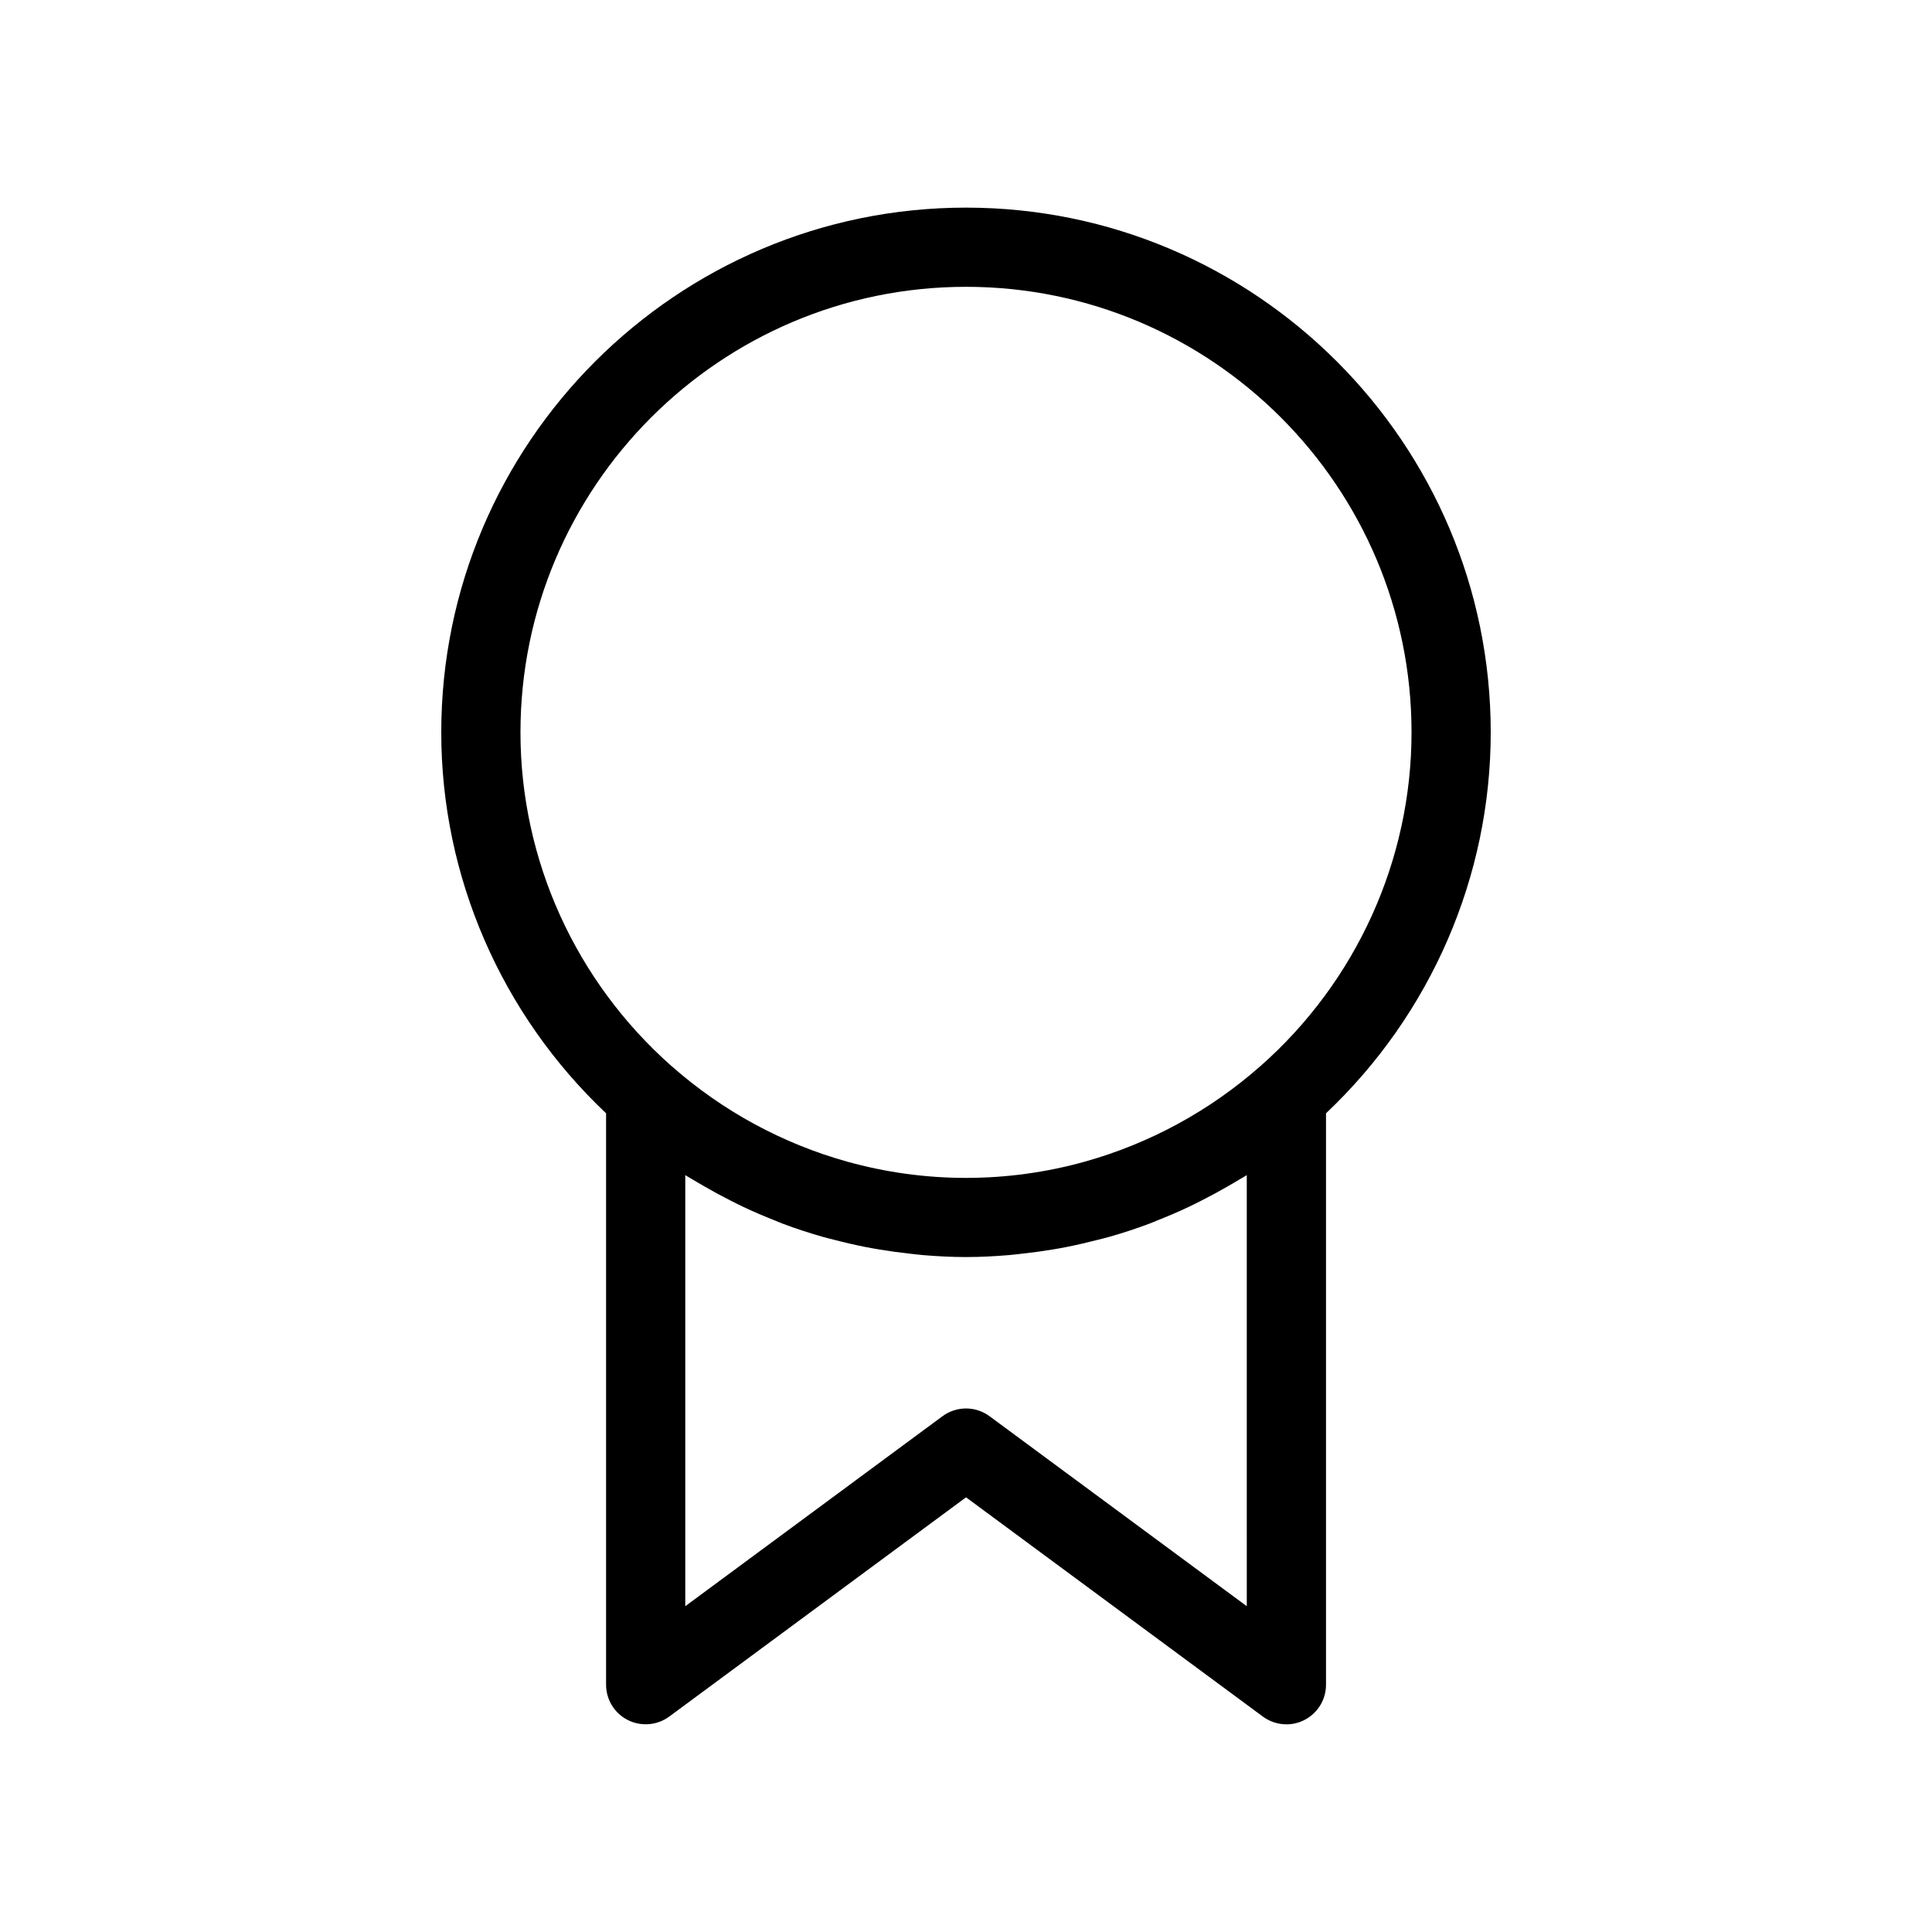
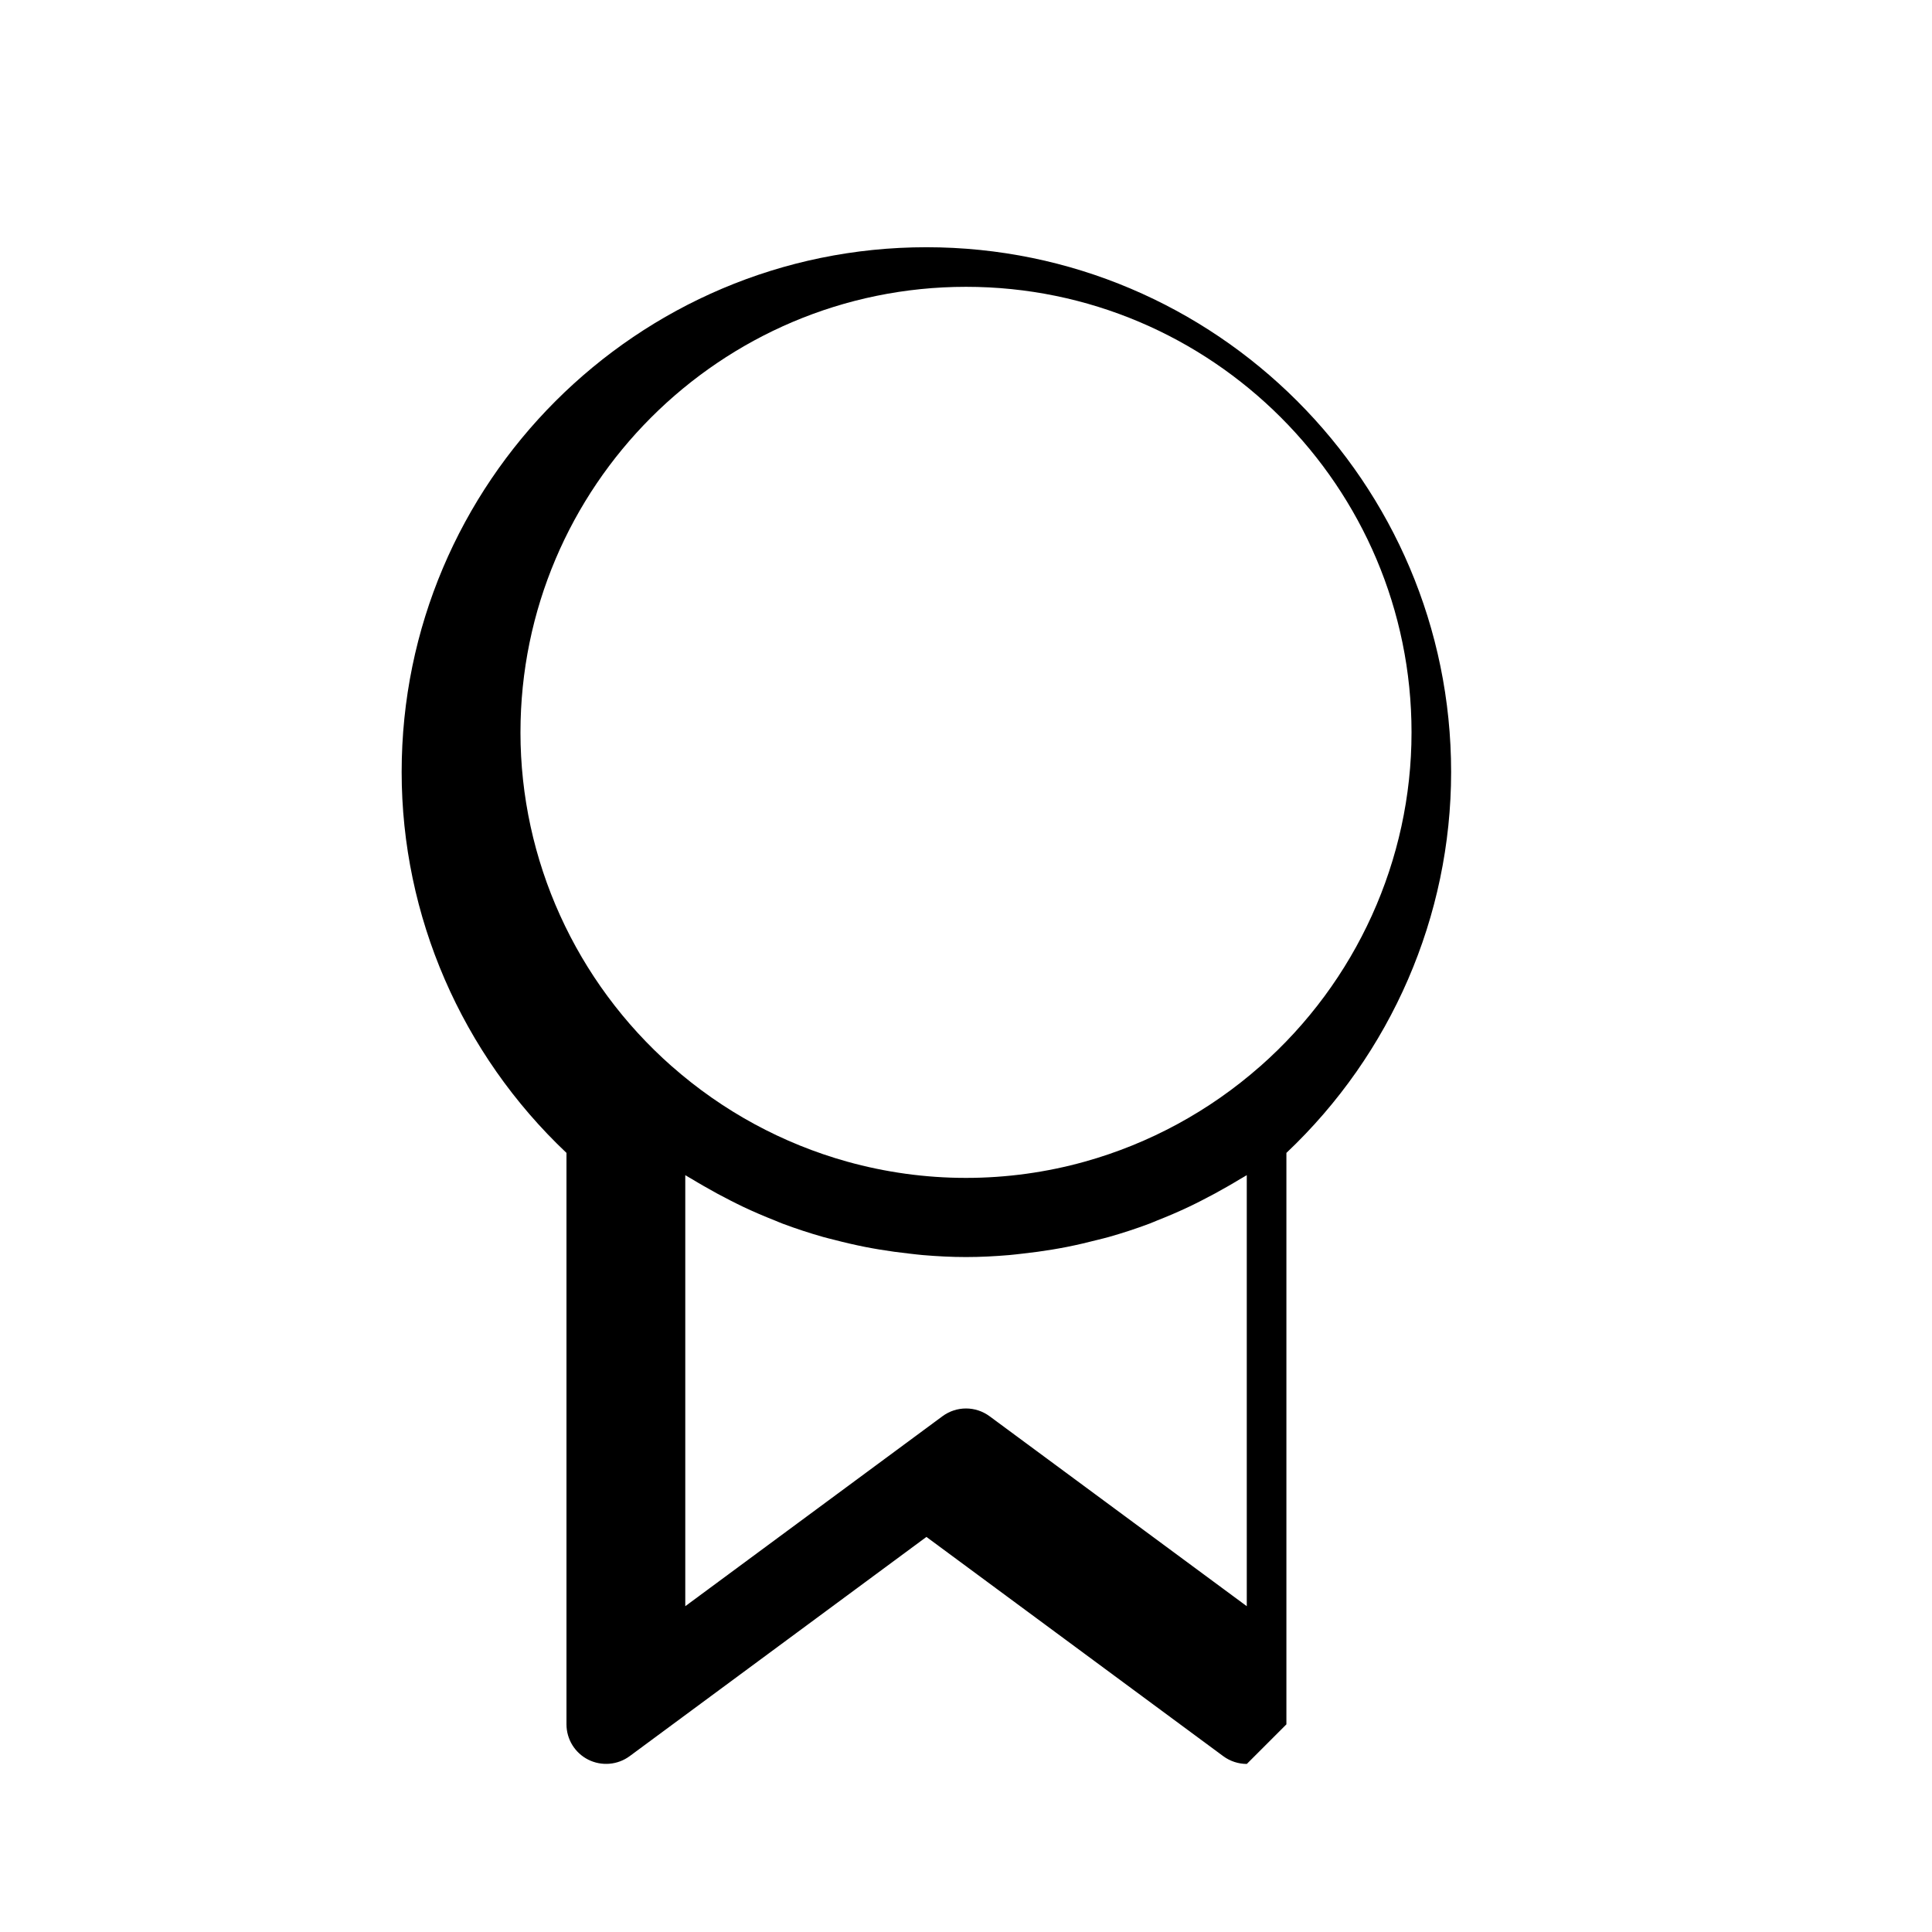
<svg xmlns="http://www.w3.org/2000/svg" fill="#000000" width="800px" height="800px" version="1.1" viewBox="144 144 512 512">
-   <path d="m484.91 600.97c1.609 0 3.227-0.367 4.723-1.129 3.539-1.785 5.773-5.398 5.773-9.367v-151.44c27.777-26.25 43.652-62.746 43.652-100.94 0-76.684-62.383-139.07-139.05-139.07-76.684 0-139.07 62.387-139.07 139.07 0 38.191 15.887 74.68 43.68 100.94v151.43c0 3.969 2.231 7.582 5.766 9.367 3.539 1.773 7.777 1.422 10.969-0.922l78.656-58.105 78.664 58.105c1.84 1.355 4.035 2.055 6.242 2.055zm-202.98-262.88c0-65.105 52.973-118.08 118.08-118.08 65.098 0 118.06 52.969 118.06 118.08 0 33.781-14.609 66.035-40.102 88.492h-0.012c-13.52 11.918-29.41 20.488-46.414 25.25-10.195 2.852-20.809 4.324-31.547 4.324-10.738 0-21.34-1.477-31.539-4.324-17.004-4.754-32.895-13.324-46.418-25.25h-0.012c-25.484-22.473-40.098-54.715-40.098-88.492zm192.48 231.57-68.172-50.348c-3.711-2.734-8.758-2.734-12.469 0l-68.164 50.348v-114.23c0.566 0.367 1.172 0.676 1.742 1.023 1.051 0.656 2.121 1.25 3.184 1.875 2.312 1.344 4.664 2.613 7.047 3.824 1.102 0.551 2.203 1.117 3.32 1.645 2.769 1.312 5.582 2.519 8.434 3.637 0.688 0.277 1.355 0.582 2.047 0.84 3.543 1.332 7.133 2.504 10.773 3.539 0.945 0.27 1.895 0.484 2.844 0.73 2.746 0.719 5.512 1.363 8.293 1.914 1.242 0.246 2.5 0.461 3.746 0.676 2.66 0.441 5.332 0.809 8.02 1.098 1.164 0.133 2.32 0.277 3.496 0.379 3.801 0.32 7.609 0.523 11.449 0.523s7.652-0.203 11.449-0.523c1.18-0.105 2.332-0.246 3.496-0.379 2.699-0.289 5.359-0.656 8.02-1.098 1.25-0.215 2.508-0.43 3.746-0.676 2.781-0.551 5.547-1.207 8.293-1.914 0.957-0.246 1.898-0.461 2.844-0.73 3.637-1.035 7.231-2.203 10.781-3.539 0.688-0.258 1.355-0.562 2.047-0.84 2.852-1.117 5.664-2.324 8.43-3.637 1.117-0.523 2.227-1.086 3.32-1.645 2.387-1.207 4.727-2.481 7.055-3.824 1.066-0.625 2.129-1.219 3.184-1.875 0.566-0.348 1.172-0.656 1.742-1.023v78.395z" />
+   <path d="m484.91 600.97v-151.44c27.777-26.25 43.652-62.746 43.652-100.94 0-76.684-62.383-139.07-139.05-139.07-76.684 0-139.07 62.387-139.07 139.07 0 38.191 15.887 74.68 43.68 100.94v151.43c0 3.969 2.231 7.582 5.766 9.367 3.539 1.773 7.777 1.422 10.969-0.922l78.656-58.105 78.664 58.105c1.84 1.355 4.035 2.055 6.242 2.055zm-202.98-262.88c0-65.105 52.973-118.08 118.08-118.08 65.098 0 118.06 52.969 118.06 118.08 0 33.781-14.609 66.035-40.102 88.492h-0.012c-13.52 11.918-29.41 20.488-46.414 25.25-10.195 2.852-20.809 4.324-31.547 4.324-10.738 0-21.34-1.477-31.539-4.324-17.004-4.754-32.895-13.324-46.418-25.25h-0.012c-25.484-22.473-40.098-54.715-40.098-88.492zm192.48 231.57-68.172-50.348c-3.711-2.734-8.758-2.734-12.469 0l-68.164 50.348v-114.23c0.566 0.367 1.172 0.676 1.742 1.023 1.051 0.656 2.121 1.25 3.184 1.875 2.312 1.344 4.664 2.613 7.047 3.824 1.102 0.551 2.203 1.117 3.32 1.645 2.769 1.312 5.582 2.519 8.434 3.637 0.688 0.277 1.355 0.582 2.047 0.84 3.543 1.332 7.133 2.504 10.773 3.539 0.945 0.27 1.895 0.484 2.844 0.73 2.746 0.719 5.512 1.363 8.293 1.914 1.242 0.246 2.5 0.461 3.746 0.676 2.66 0.441 5.332 0.809 8.02 1.098 1.164 0.133 2.32 0.277 3.496 0.379 3.801 0.32 7.609 0.523 11.449 0.523s7.652-0.203 11.449-0.523c1.18-0.105 2.332-0.246 3.496-0.379 2.699-0.289 5.359-0.656 8.02-1.098 1.25-0.215 2.508-0.43 3.746-0.676 2.781-0.551 5.547-1.207 8.293-1.914 0.957-0.246 1.898-0.461 2.844-0.73 3.637-1.035 7.231-2.203 10.781-3.539 0.688-0.258 1.355-0.562 2.047-0.84 2.852-1.117 5.664-2.324 8.43-3.637 1.117-0.523 2.227-1.086 3.32-1.645 2.387-1.207 4.727-2.481 7.055-3.824 1.066-0.625 2.129-1.219 3.184-1.875 0.566-0.348 1.172-0.656 1.742-1.023v78.395z" />
</svg>